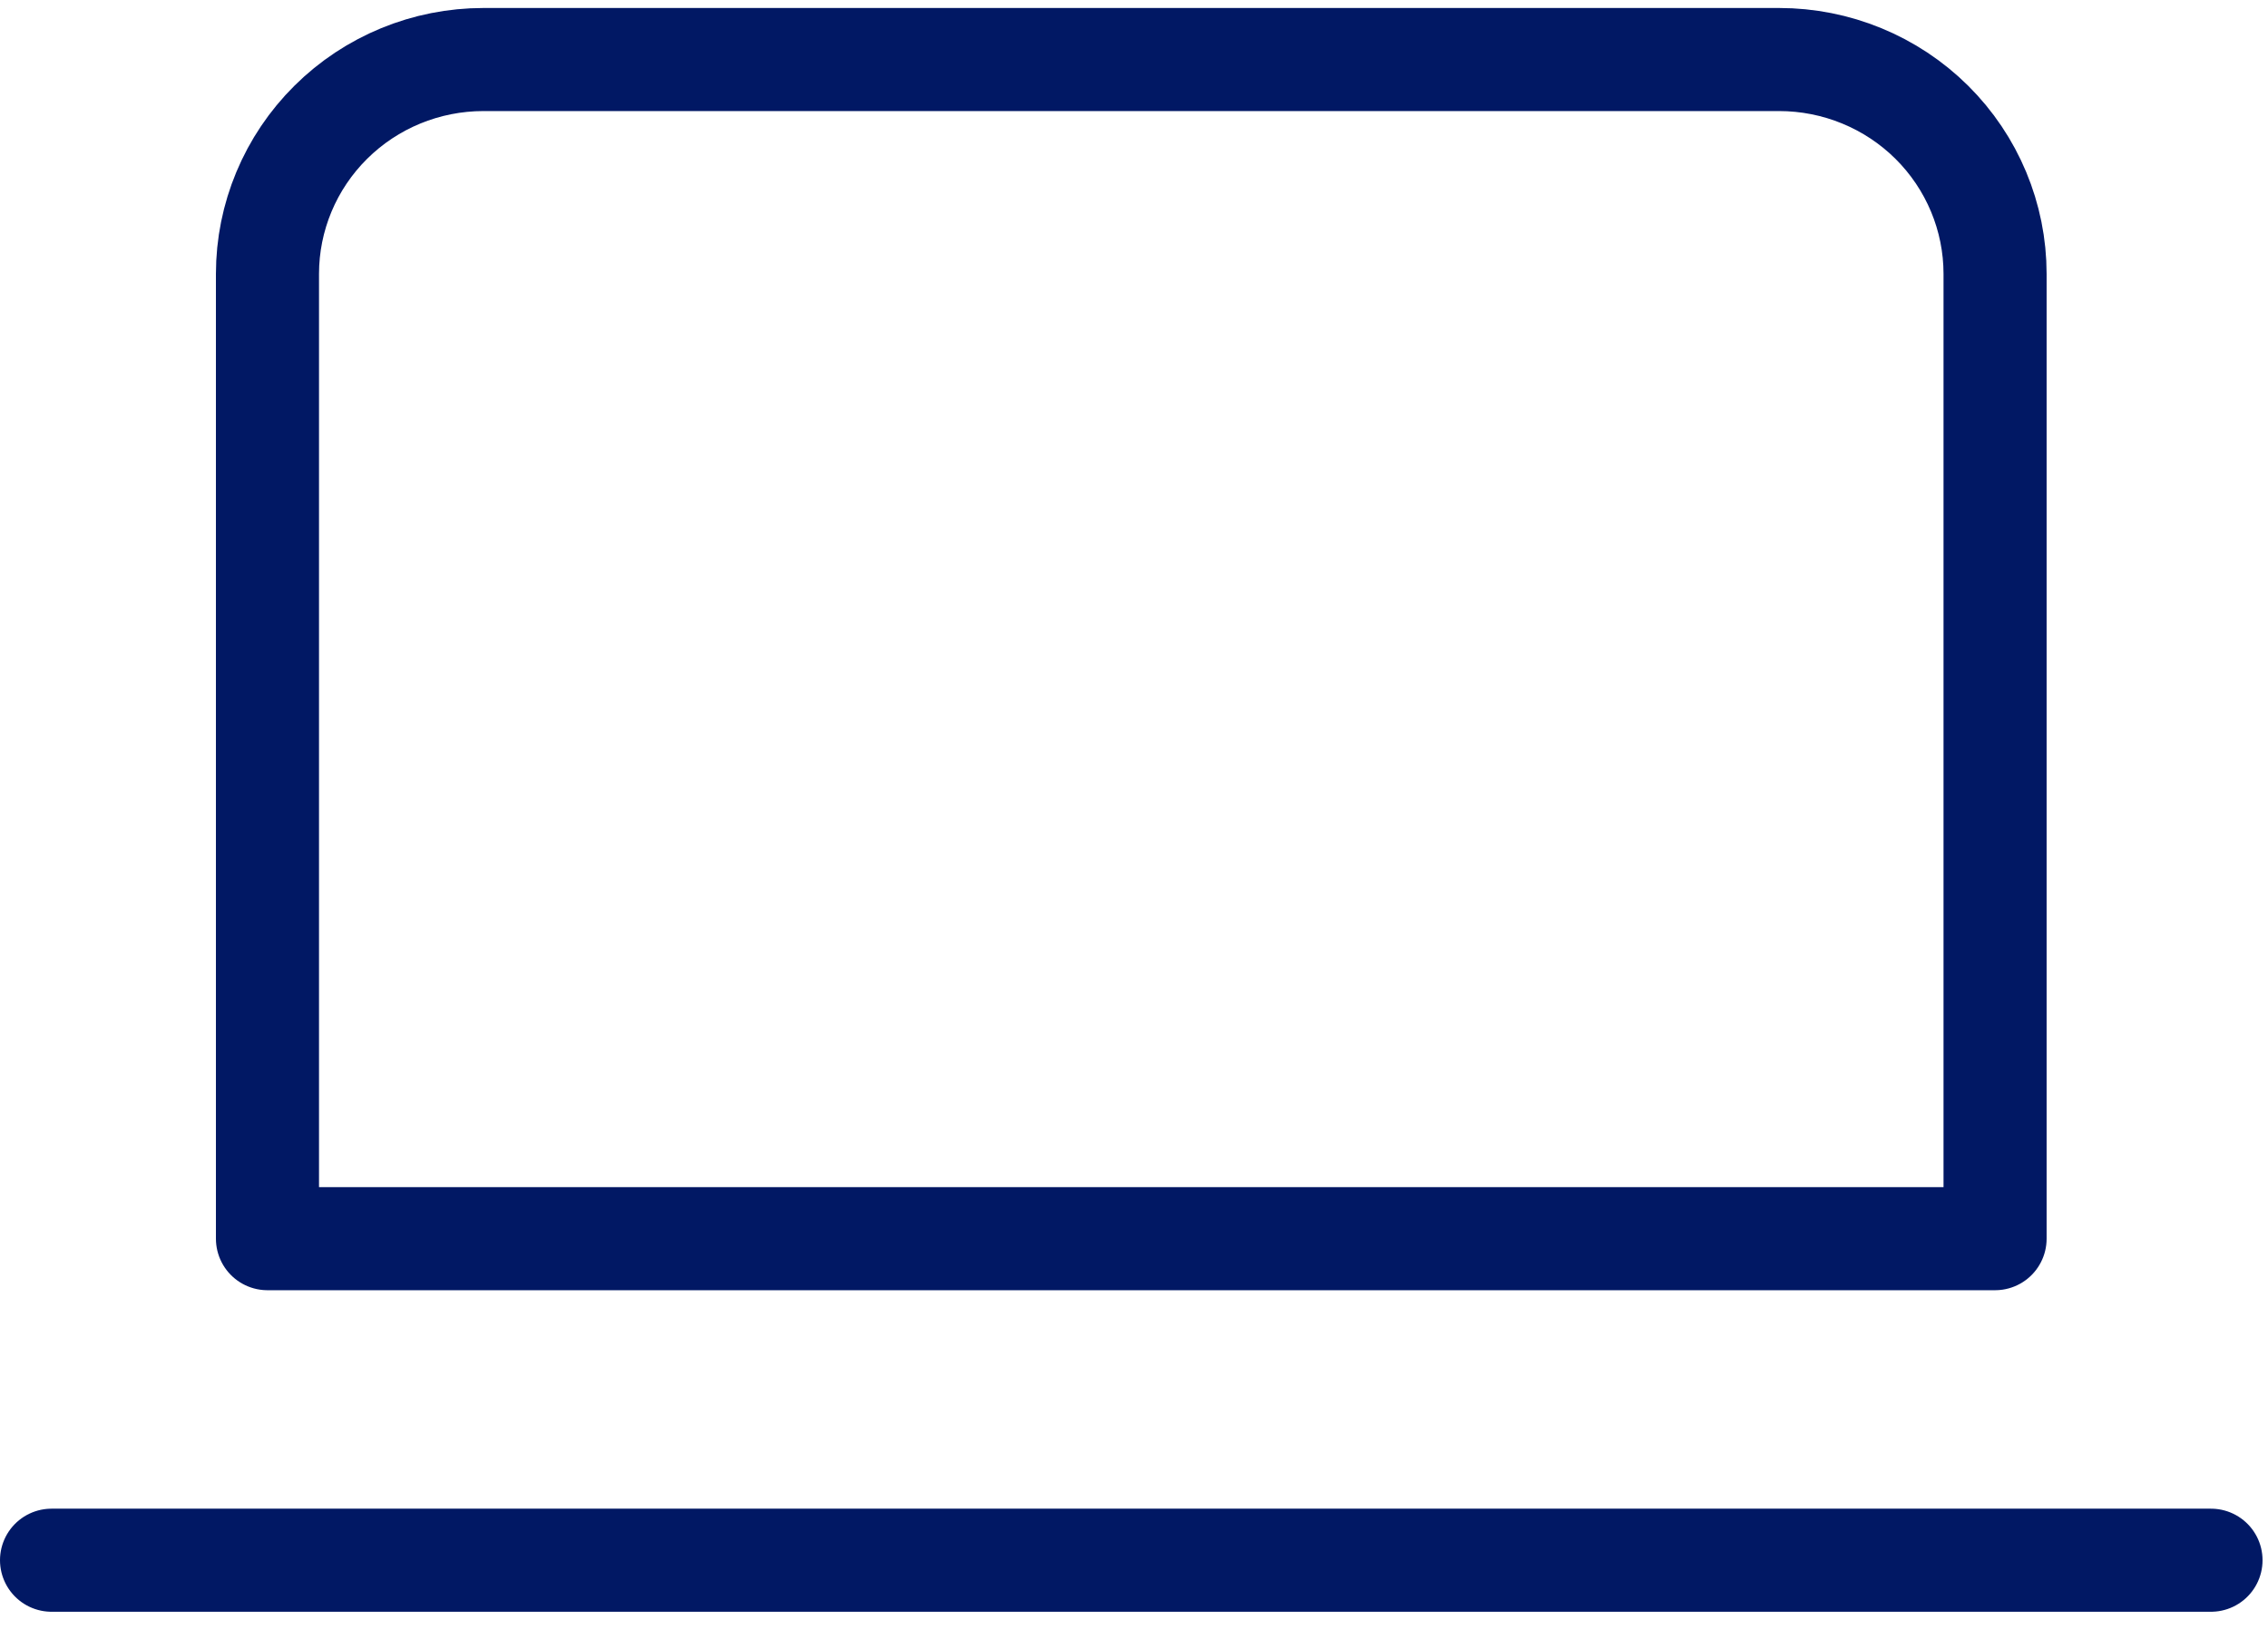
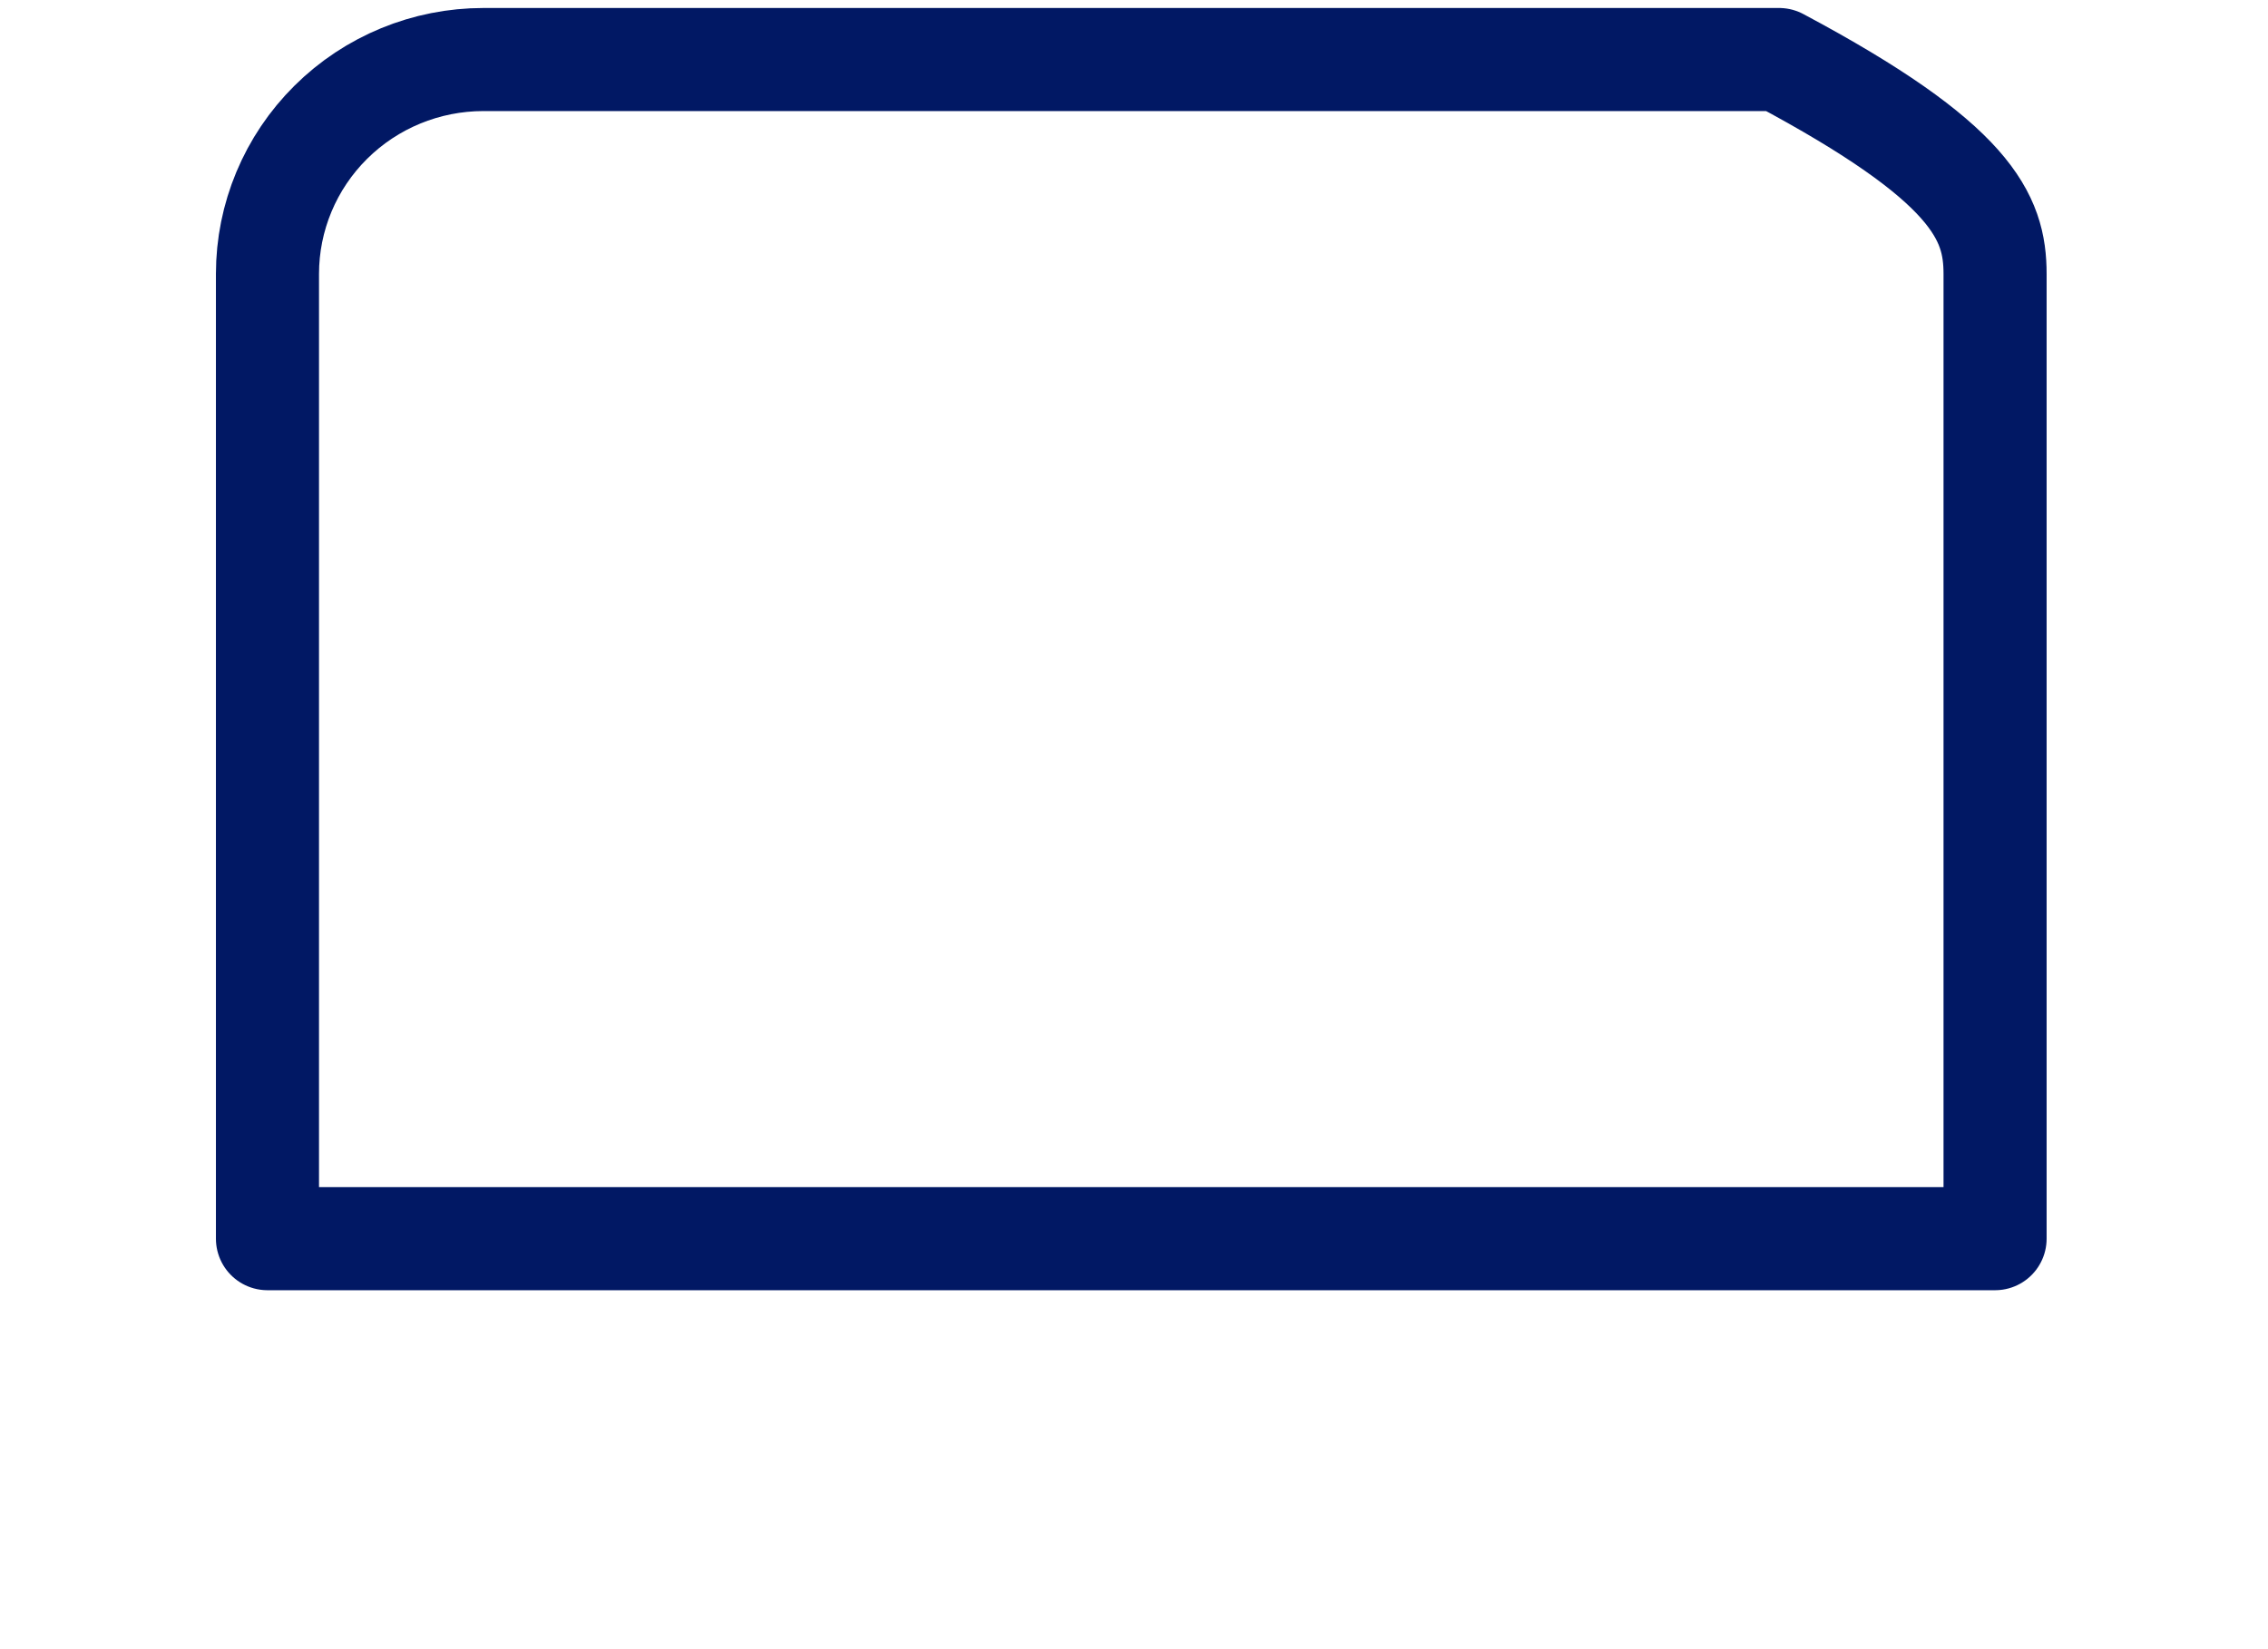
<svg xmlns="http://www.w3.org/2000/svg" width="44" height="32" viewBox="0 0 44 32" fill="none">
-   <path d="M5.189 5.315C5.189 4.211 5.631 3.153 6.417 2.373C7.202 1.593 8.268 1.155 9.379 1.155H34.515C35.626 1.155 36.692 1.593 37.478 2.373C38.263 3.153 38.705 4.211 38.705 5.315V24.035H5.189V5.315Z" stroke="#011864" stroke-width="2" stroke-linecap="round" stroke-linejoin="round" />
-   <path d="M1 30.274H42.894" stroke="#011864" stroke-width="2" stroke-linecap="round" stroke-linejoin="round" />
+   <path d="M5.189 5.315C5.189 4.211 5.631 3.153 6.417 2.373C7.202 1.593 8.268 1.155 9.379 1.155H34.515C38.263 3.153 38.705 4.211 38.705 5.315V24.035H5.189V5.315Z" stroke="#011864" stroke-width="2" stroke-linecap="round" stroke-linejoin="round" />
</svg>